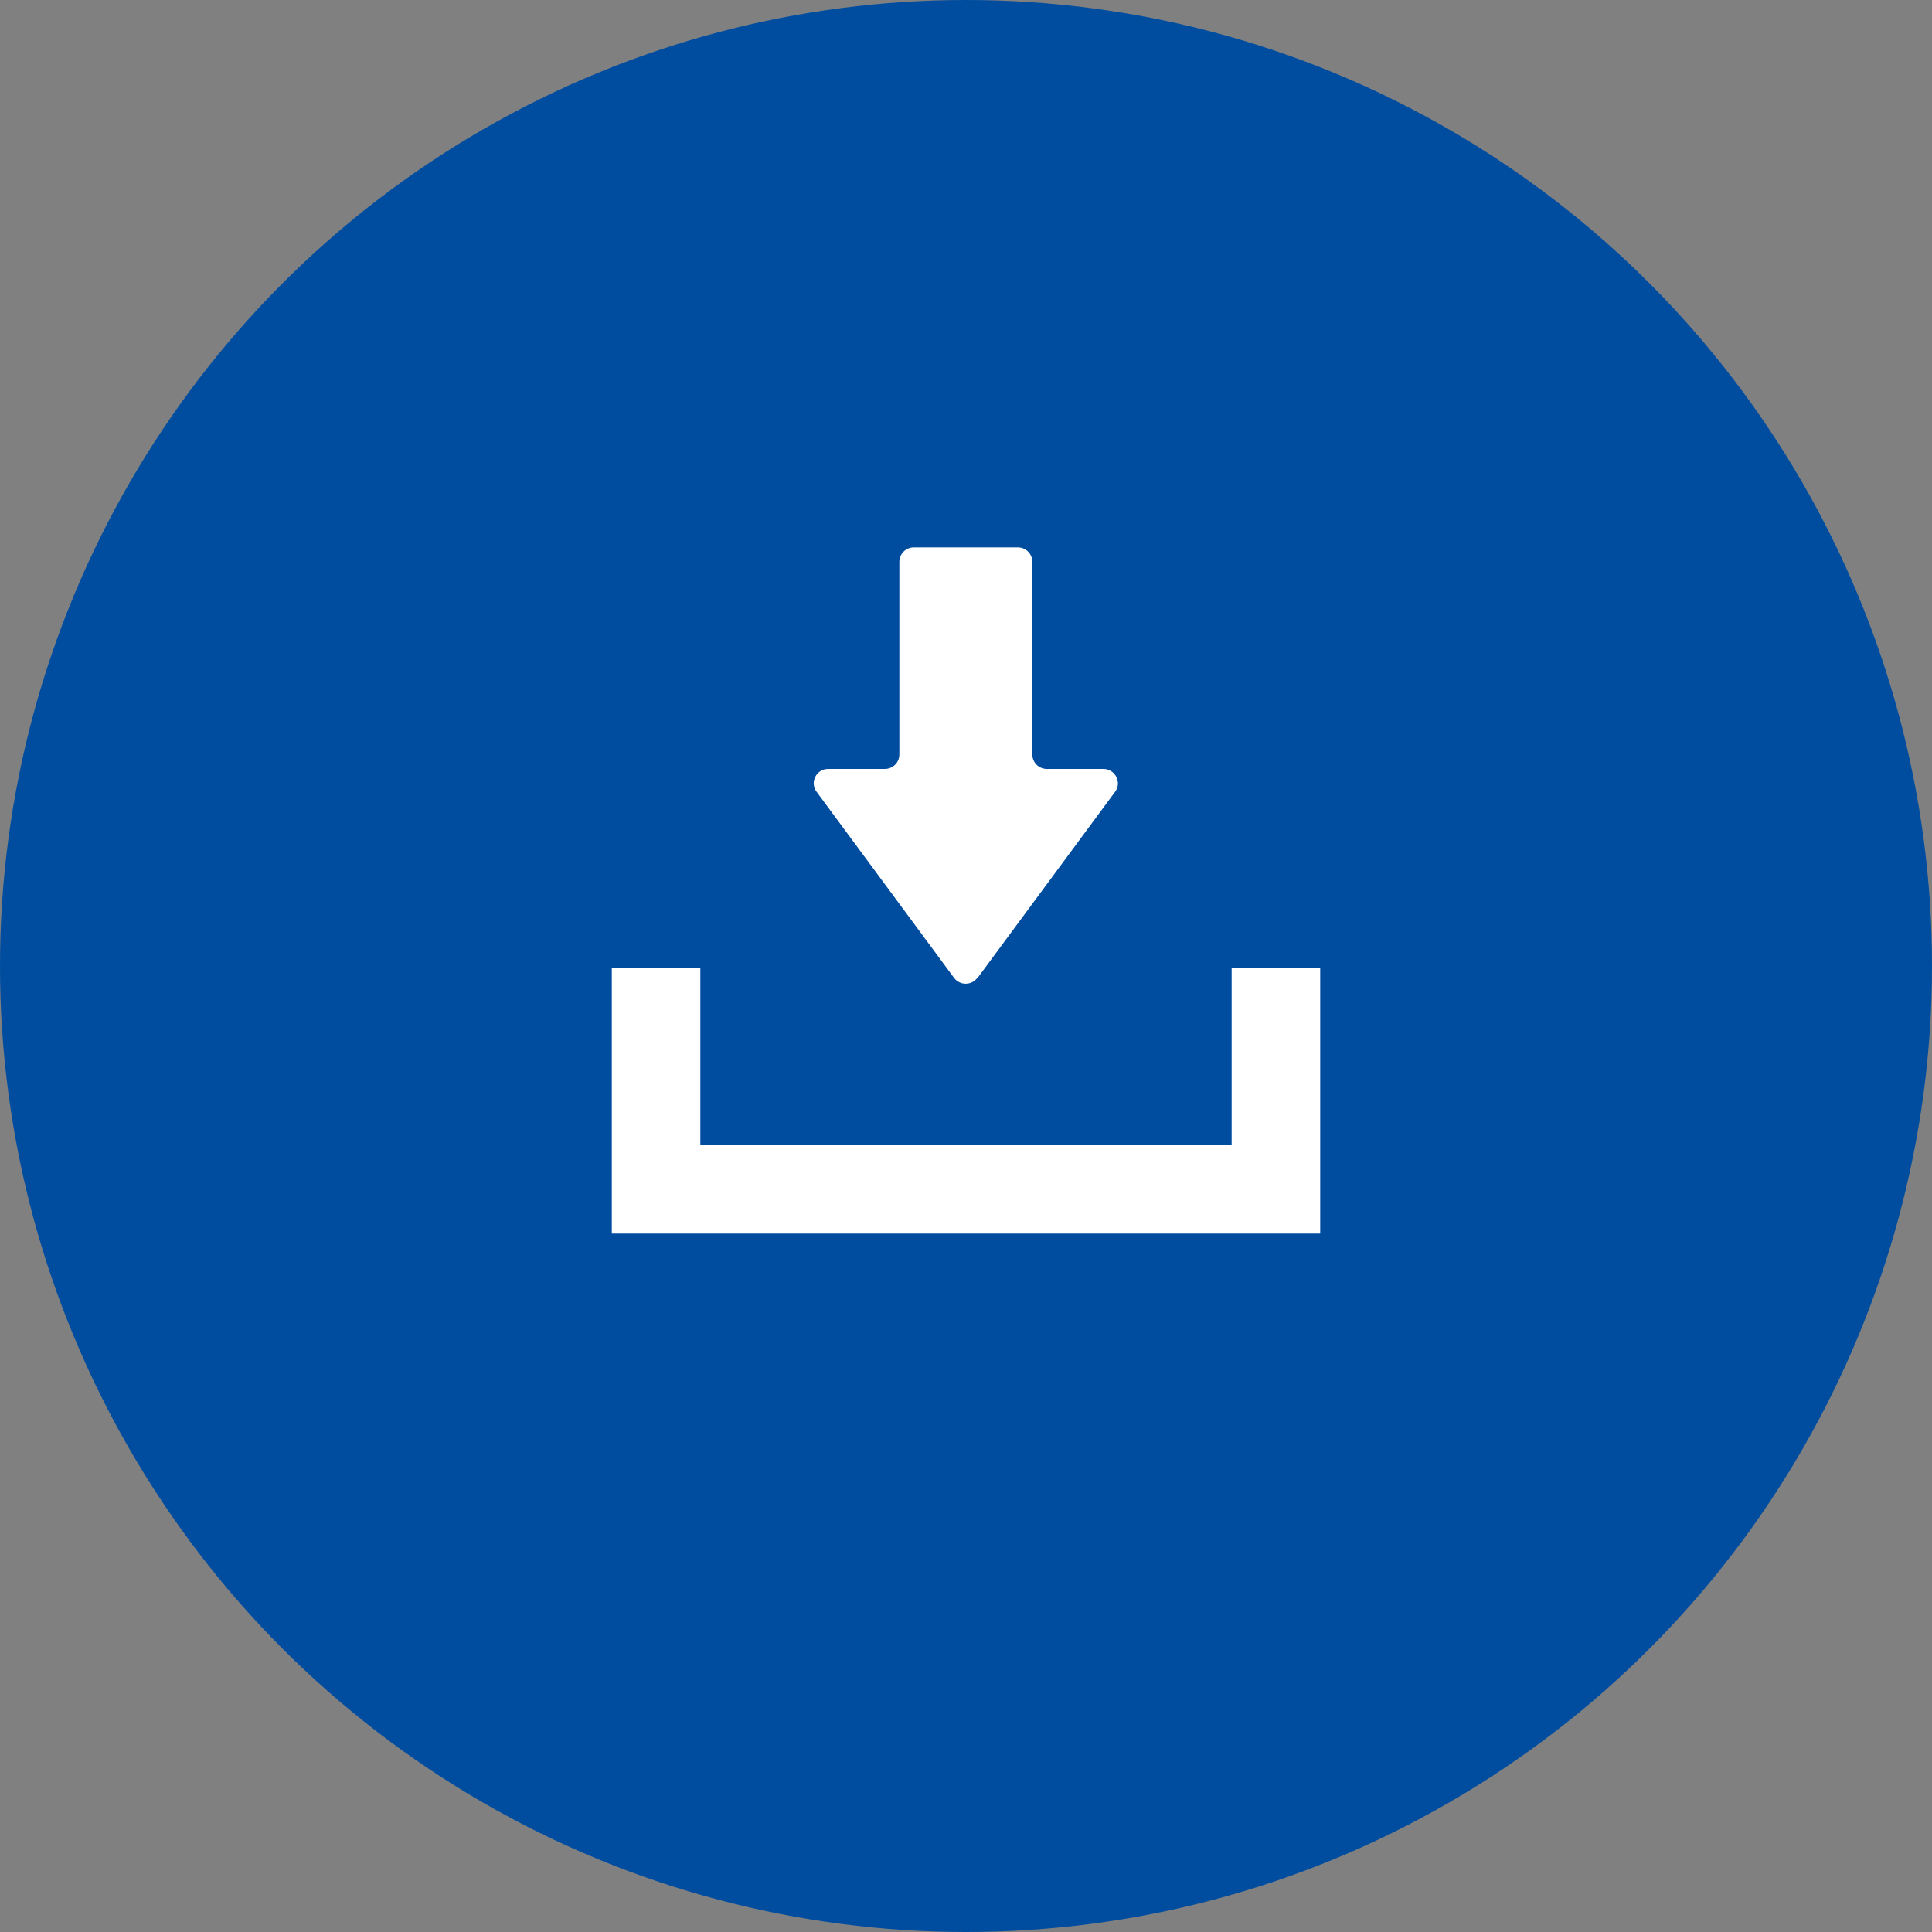
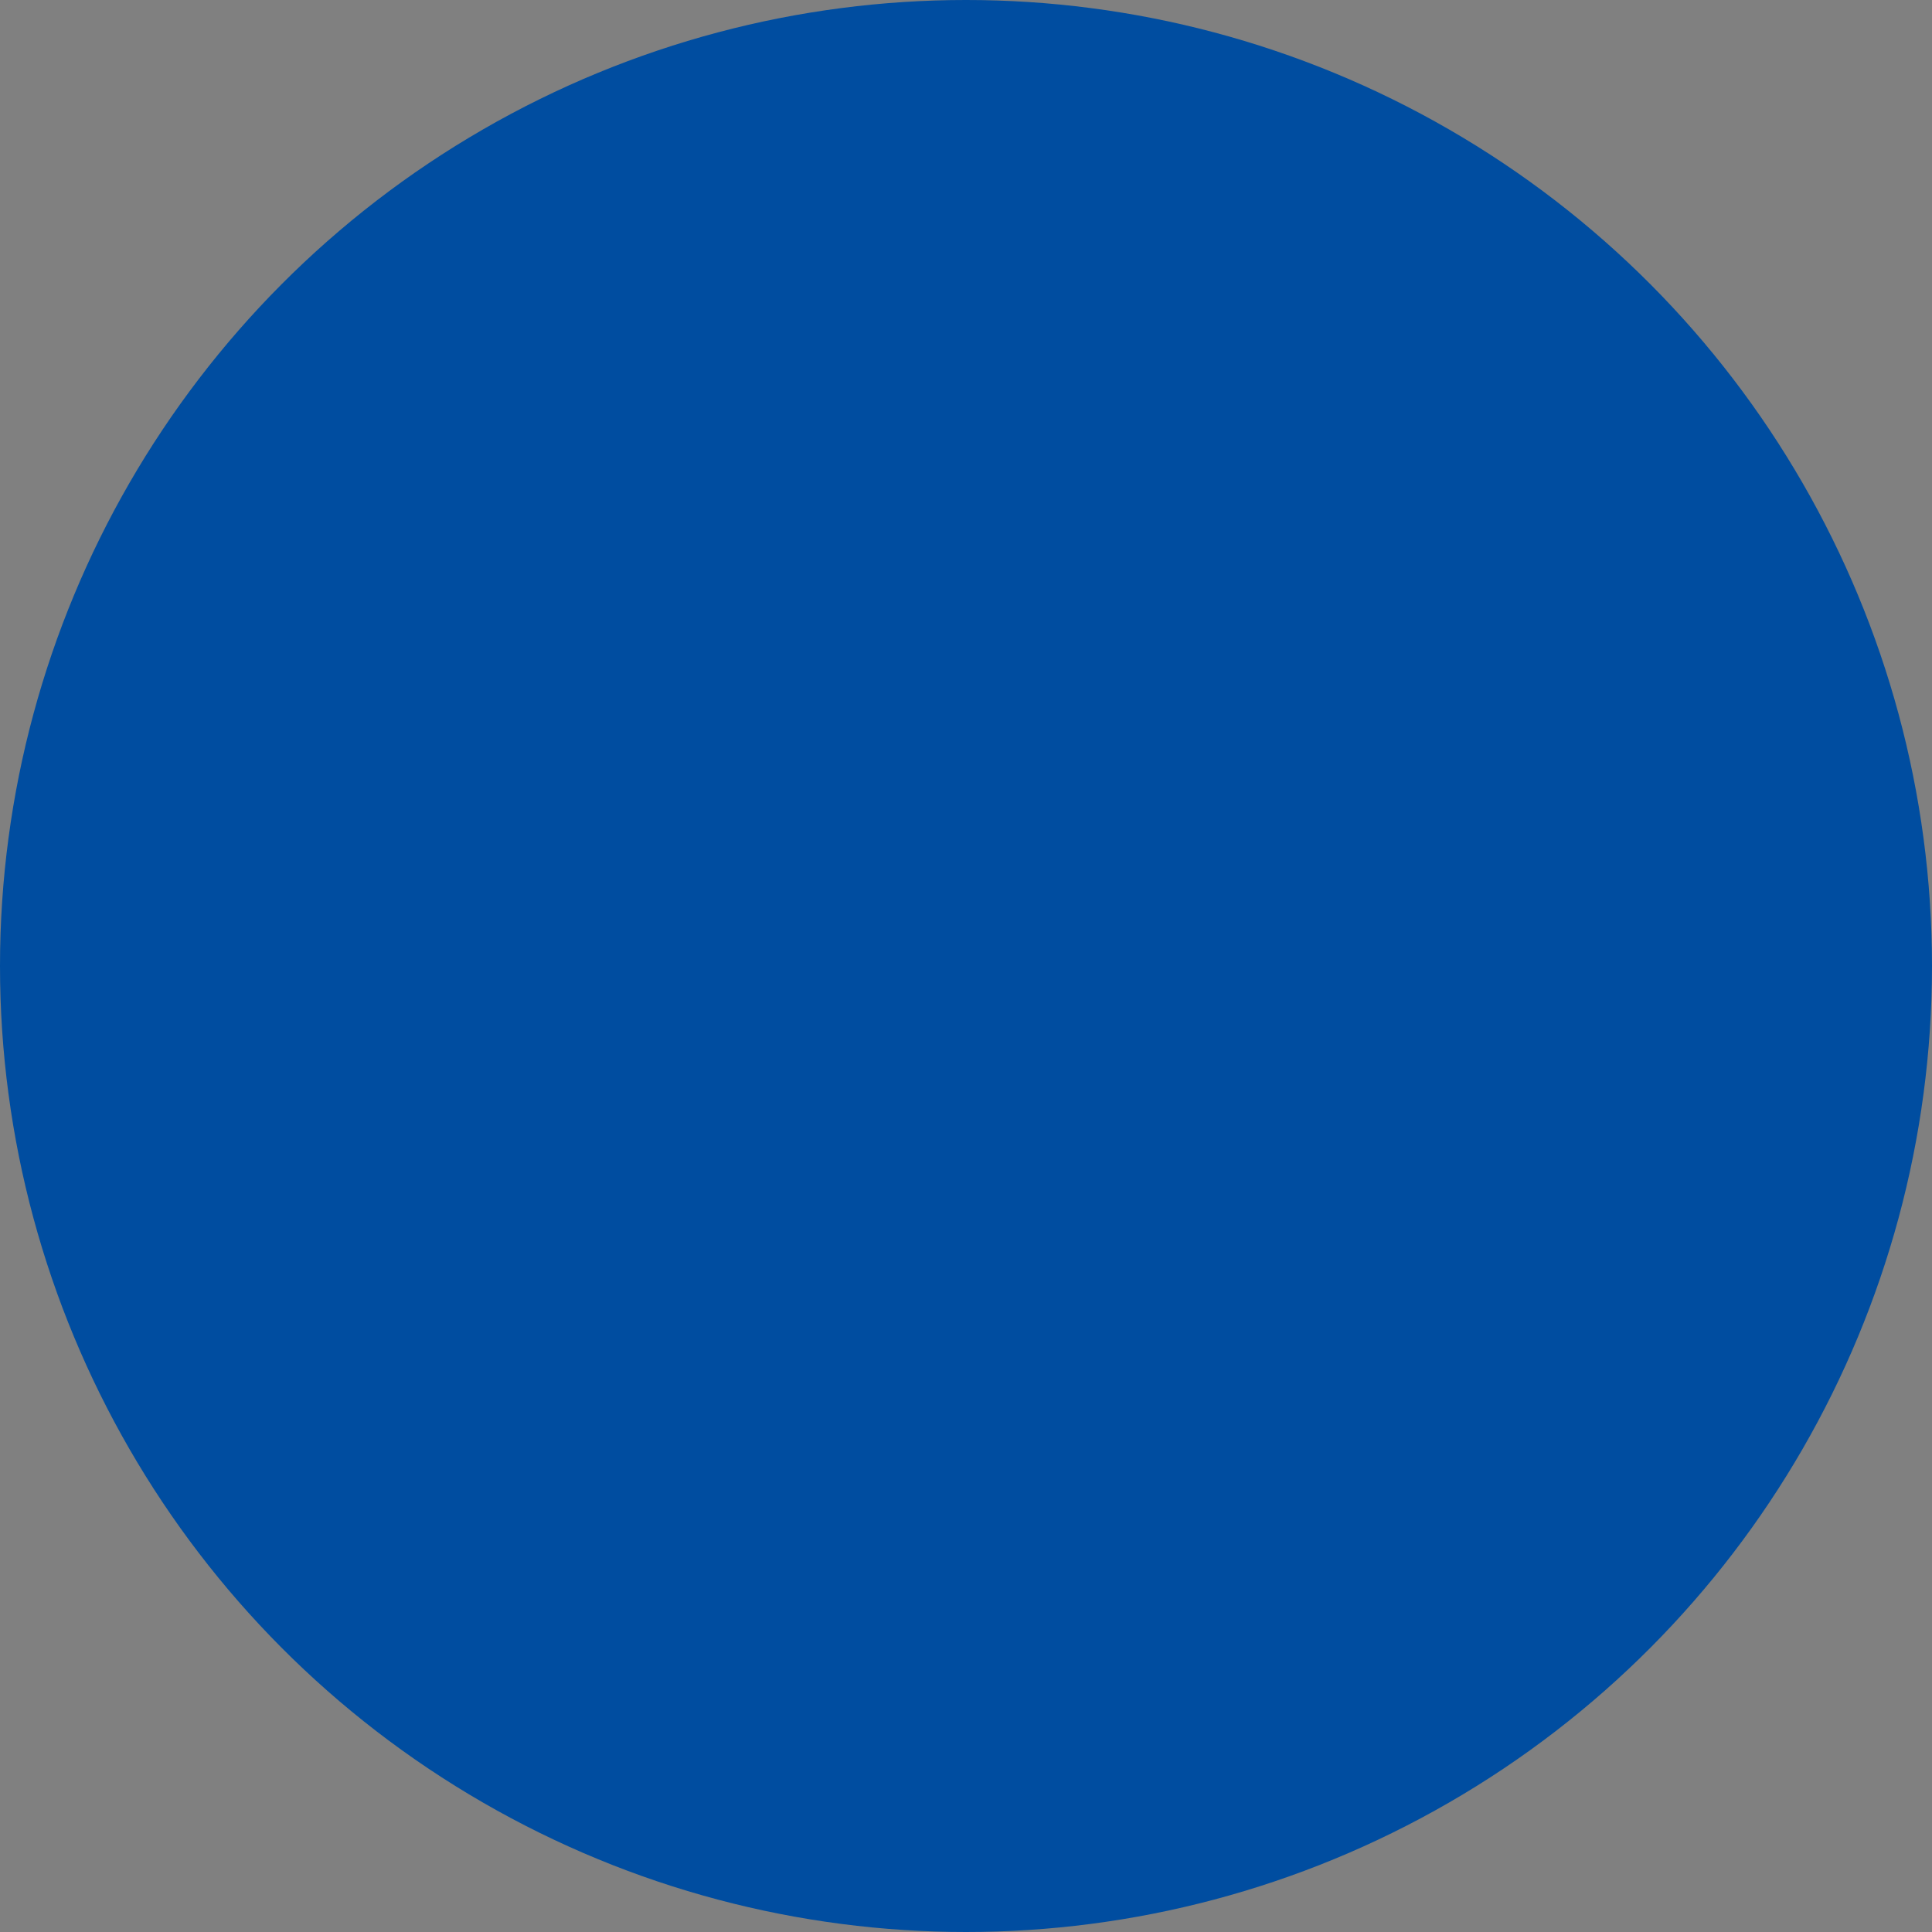
<svg xmlns="http://www.w3.org/2000/svg" viewBox="0 0 60 60">
  <rect x="0" y="0" width="60" height="60" fill="#808080" stroke="none" />
  <circle cx="30" cy="30" fill="#004da0" r="30" />
  <g fill="#fff">
-     <path d="m30.36 30.37 4.27-5.78c.22-.29 0-.71-.36-.71h-1.76c-.25 0-.45-.2-.45-.45v-5.98c0-.25-.2-.45-.45-.45h-3.23c-.25 0-.45.2-.45.45v5.98c0 .25-.2.45-.45.45h-1.76c-.37 0-.58.42-.36.71l4.27 5.78c.18.24.54.24.72 0z" />
-     <path d="m38.25 30.06v5.5h-16.5v-5.5h-2.75v8.25h22v-8.25z" />
-   </g>
+     </g>
</svg>